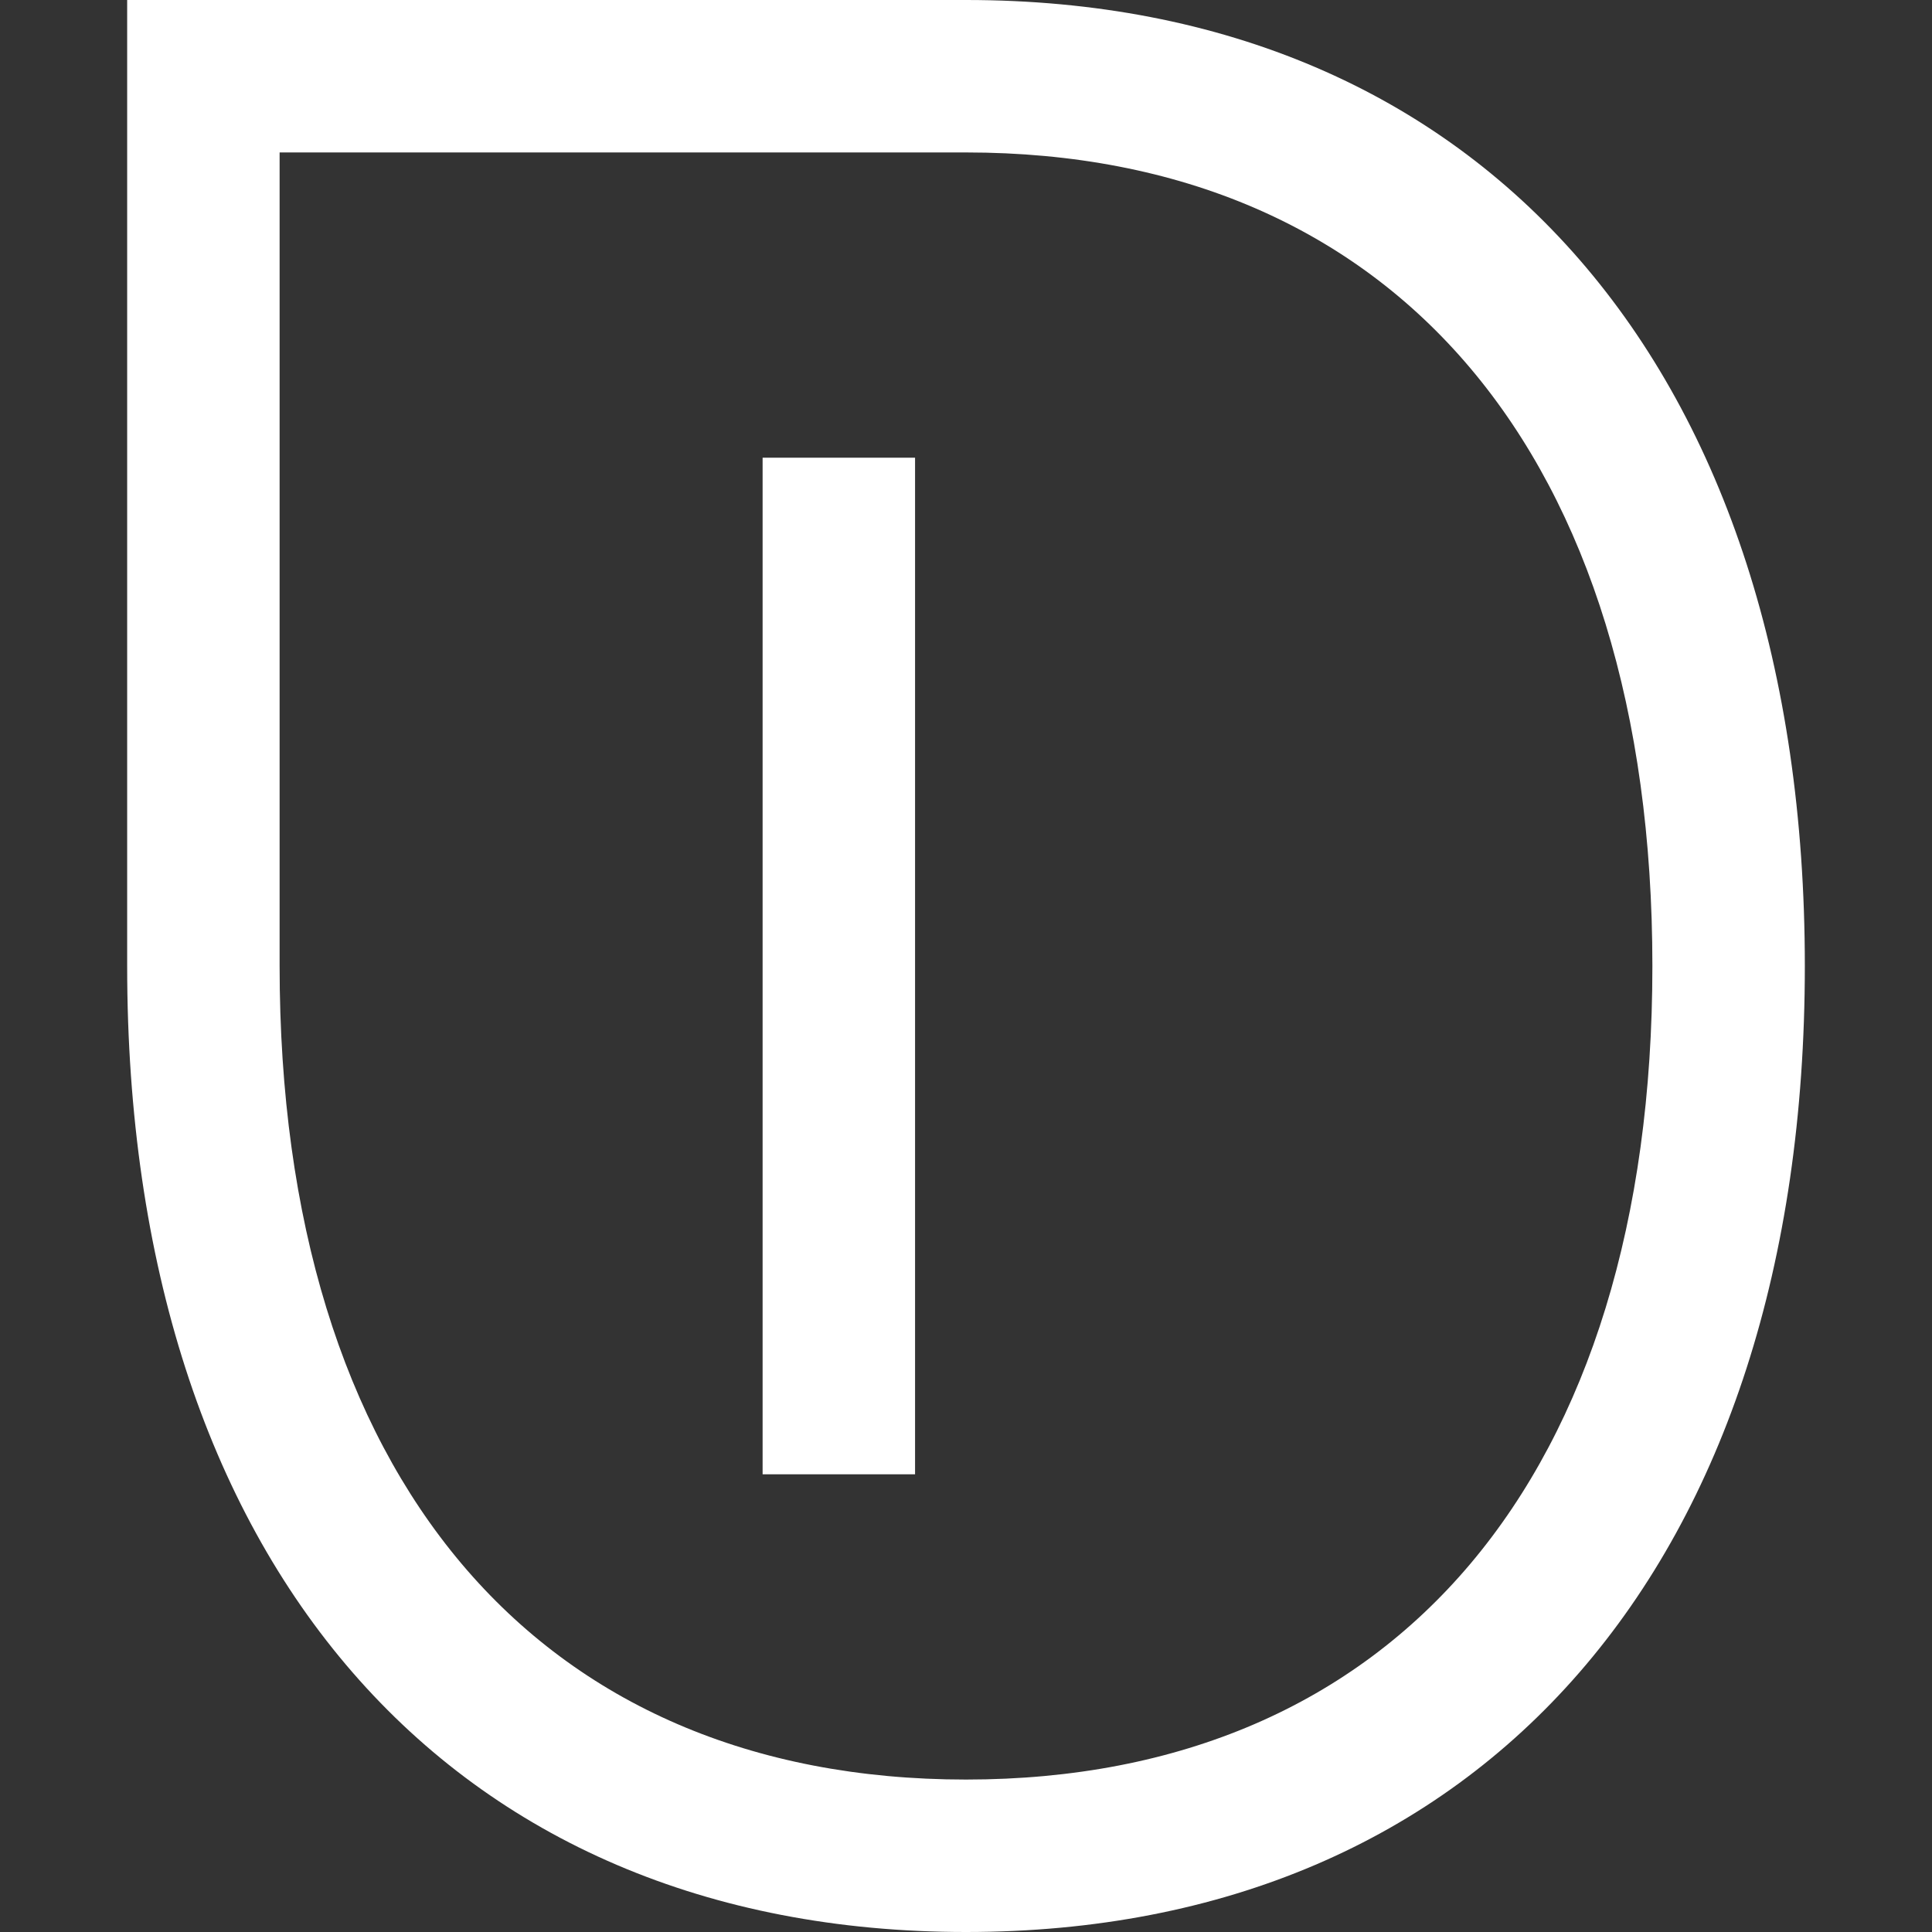
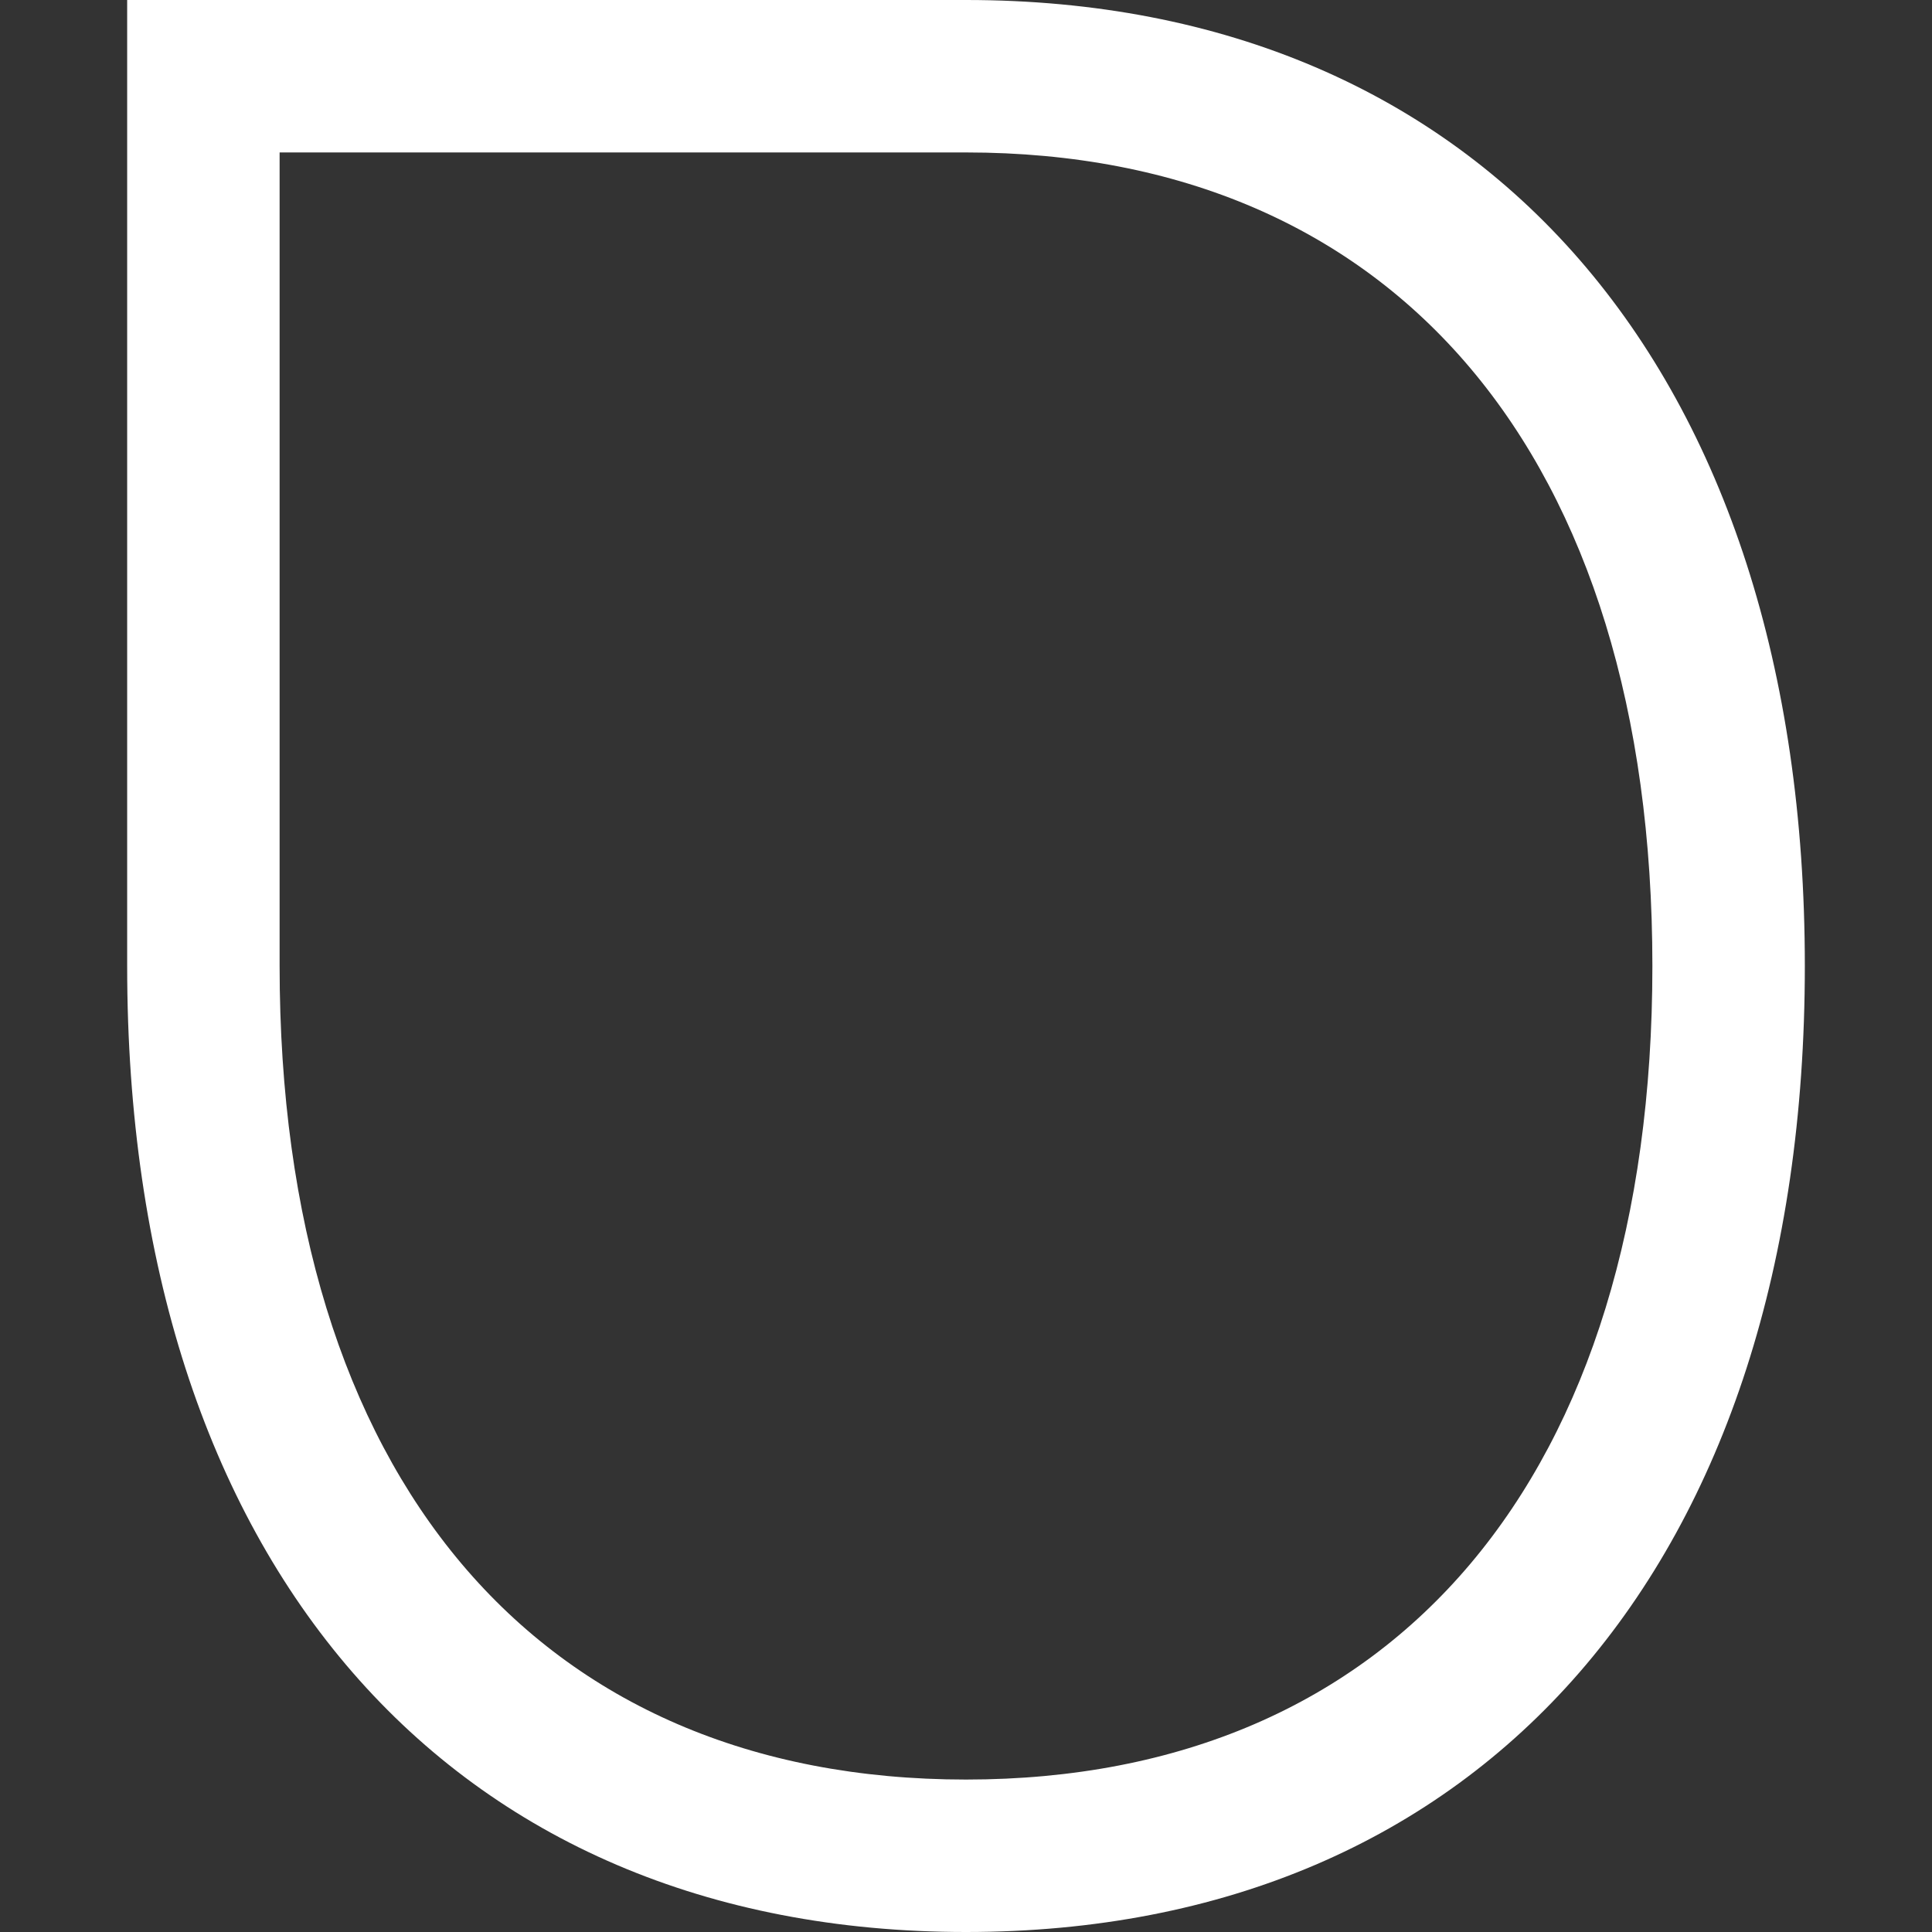
<svg xmlns="http://www.w3.org/2000/svg" xml:space="preserve" viewBox="0 0 512 512">
  <rect x="0" y="0" width="512" height="512" fill="#333333" stroke="none" />
-   <path d="M256 512c-137.1 0-222.3-98.1-222.3-256V0H256c137.1 0 222.3 98.1 222.3 256S393.1 512 256 512M74.1 40.4V256c0 135 68 215.6 181.9 215.6S437.9 391 437.9 256 369.9 40.4 256 40.4zm168.4 350.3h-40.4V121.3h40.4z" style="fill:#fff" />
+   <path d="M256 512c-137.1 0-222.3-98.1-222.3-256V0H256c137.1 0 222.3 98.1 222.3 256S393.1 512 256 512M74.1 40.4V256c0 135 68 215.6 181.9 215.6S437.9 391 437.9 256 369.9 40.4 256 40.4zm168.4 350.3h-40.4h40.4z" style="fill:#fff" />
</svg>